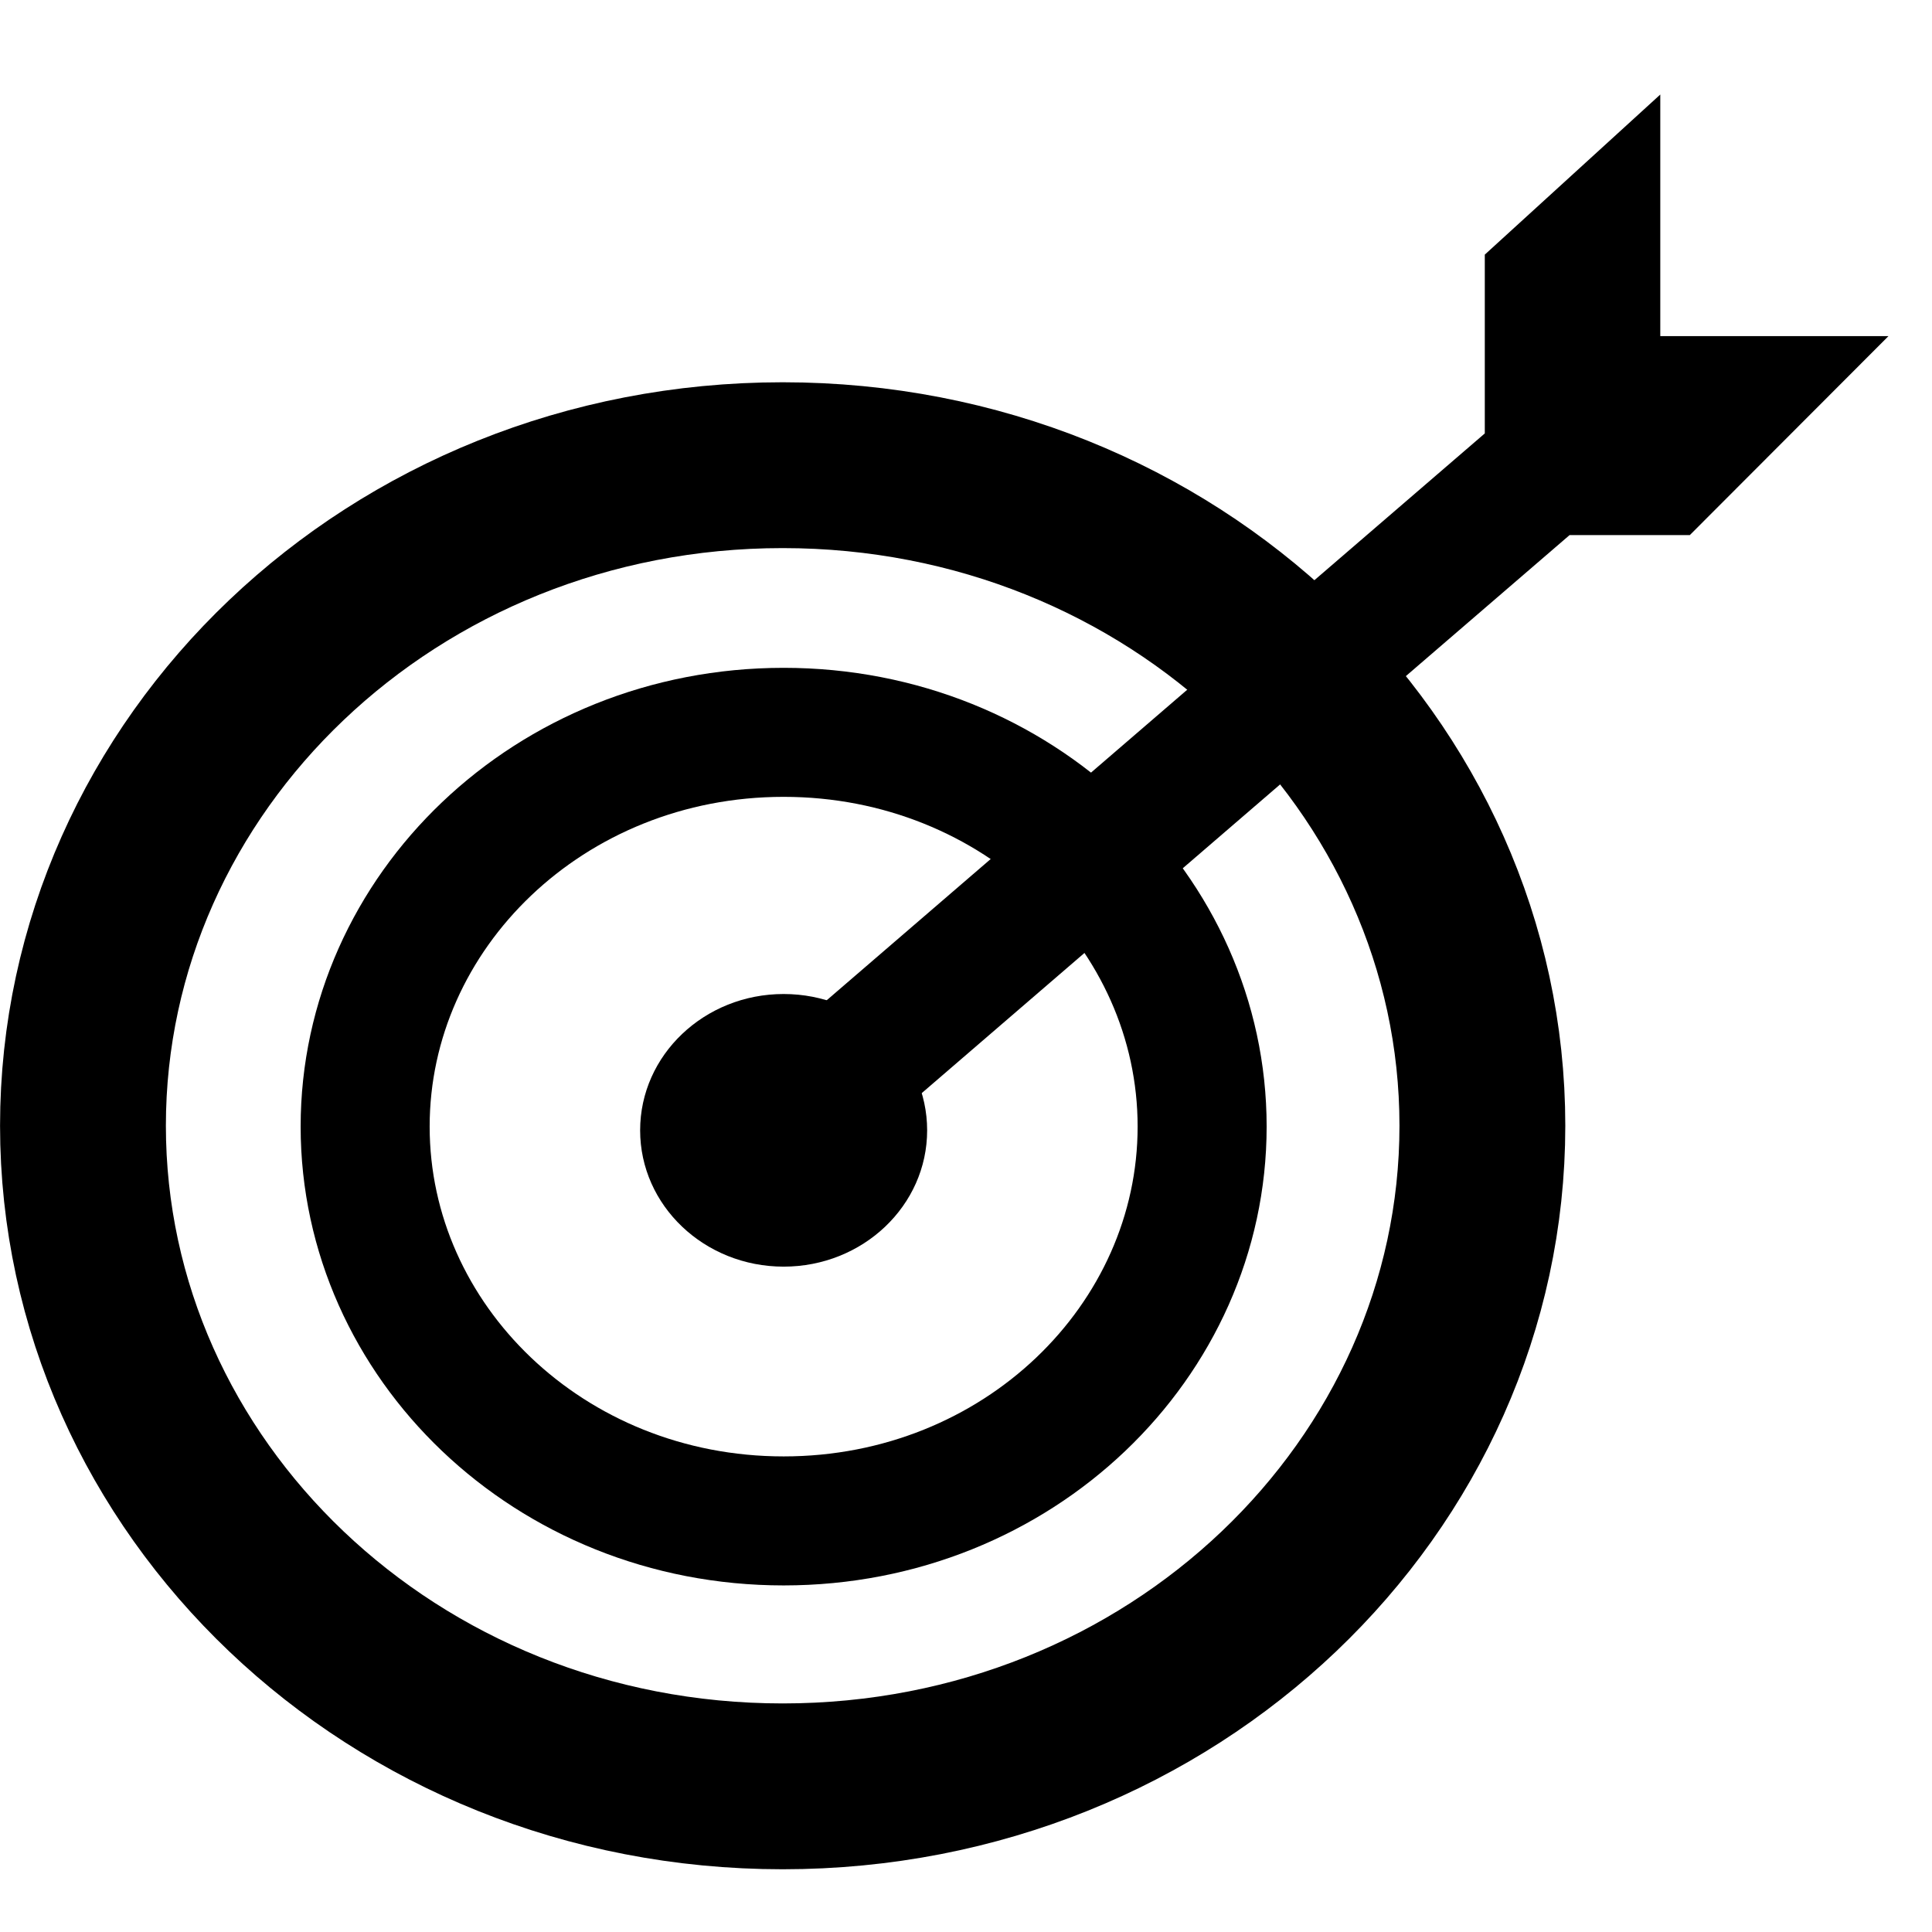
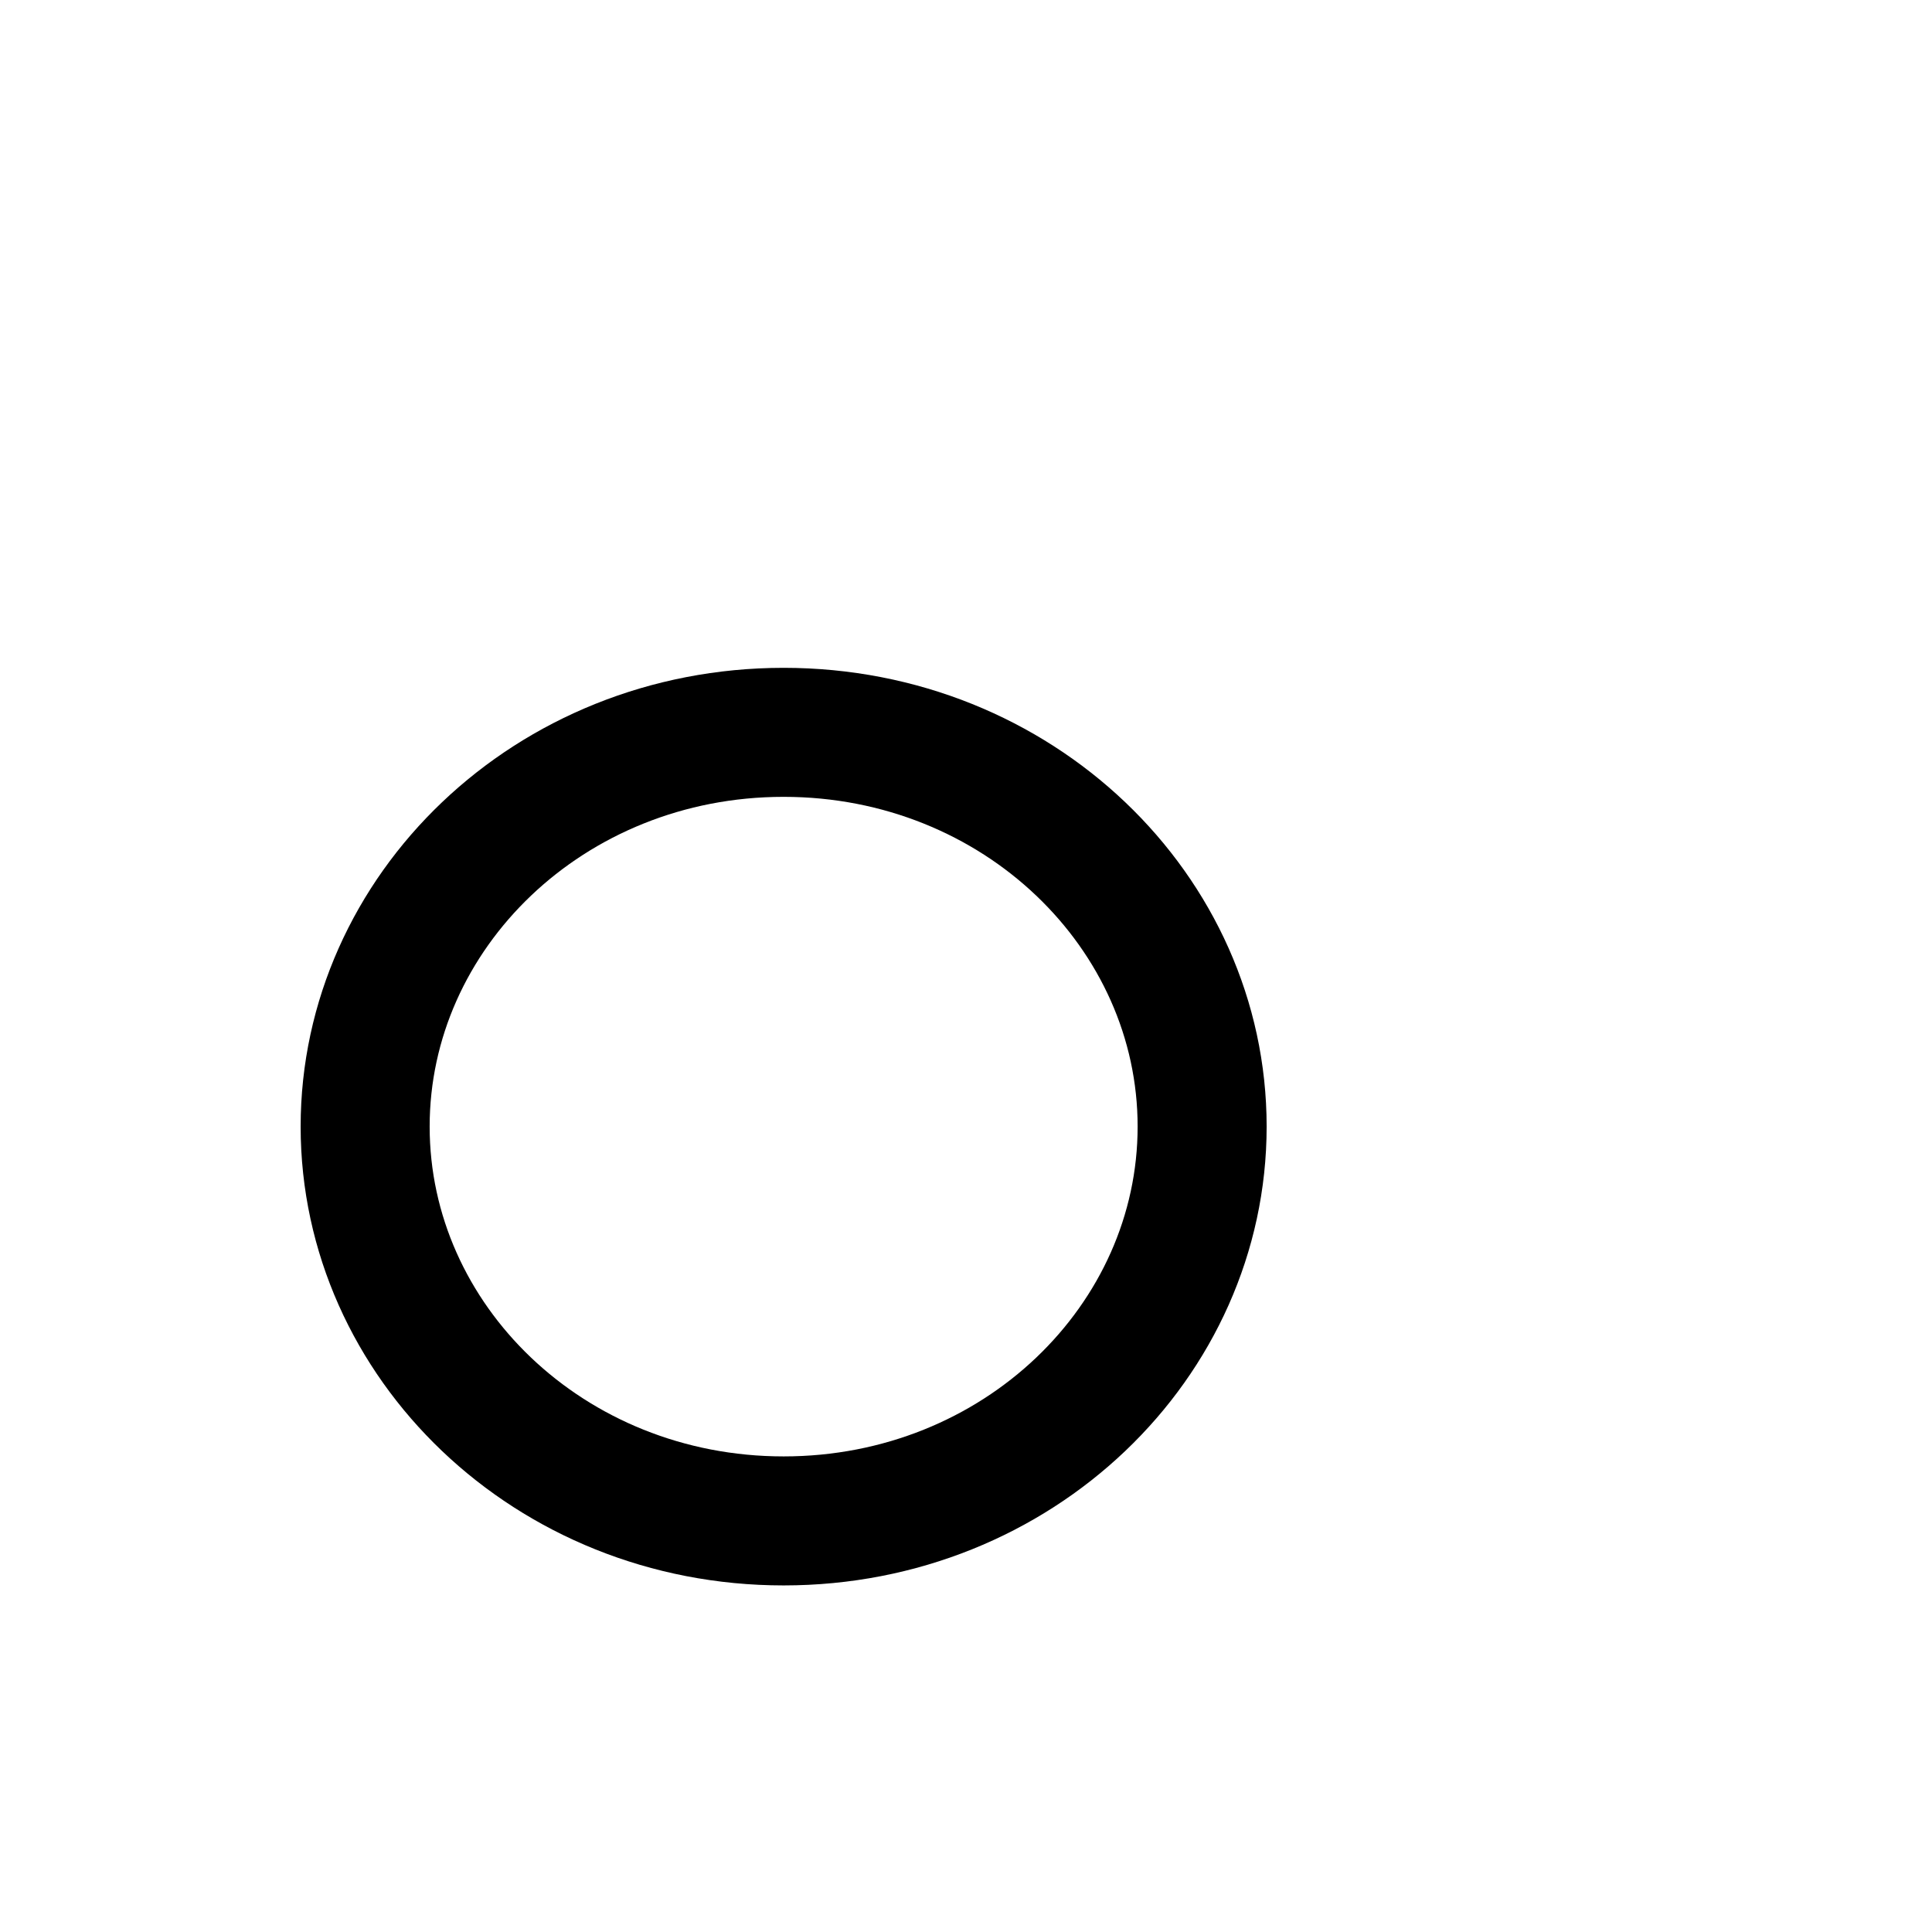
<svg xmlns="http://www.w3.org/2000/svg" width="18" height="18" viewBox="0 0 18 18" fill="none">
-   <ellipse cx="7.301" cy="10.531" rx="1.337" ry="1.27" fill="black" />
-   <path d="M13.842 4.042L7.445 9.552L8.222 10.488L14.62 4.977H15.74L17.574 3.14H15.46V0.9L13.842 2.376V4.042Z" fill="black" stroke="black" stroke-width="0.017" />
  <path d="M11.2 10.496C11.2 12.497 9.484 14.17 7.301 14.17C5.118 14.17 3.402 12.497 3.402 10.496C3.402 8.496 5.118 6.823 7.301 6.823C9.484 6.823 11.2 8.496 11.2 10.496Z" stroke="black" stroke-width="1.202" />
-   <path d="M13.811 10.488C13.811 13.85 10.93 16.643 7.292 16.643C3.653 16.643 0.773 13.85 0.773 10.488C0.773 7.126 3.653 4.334 7.292 4.334C10.93 4.334 13.811 7.126 13.811 10.488Z" stroke="black" stroke-width="1.545" />
</svg>